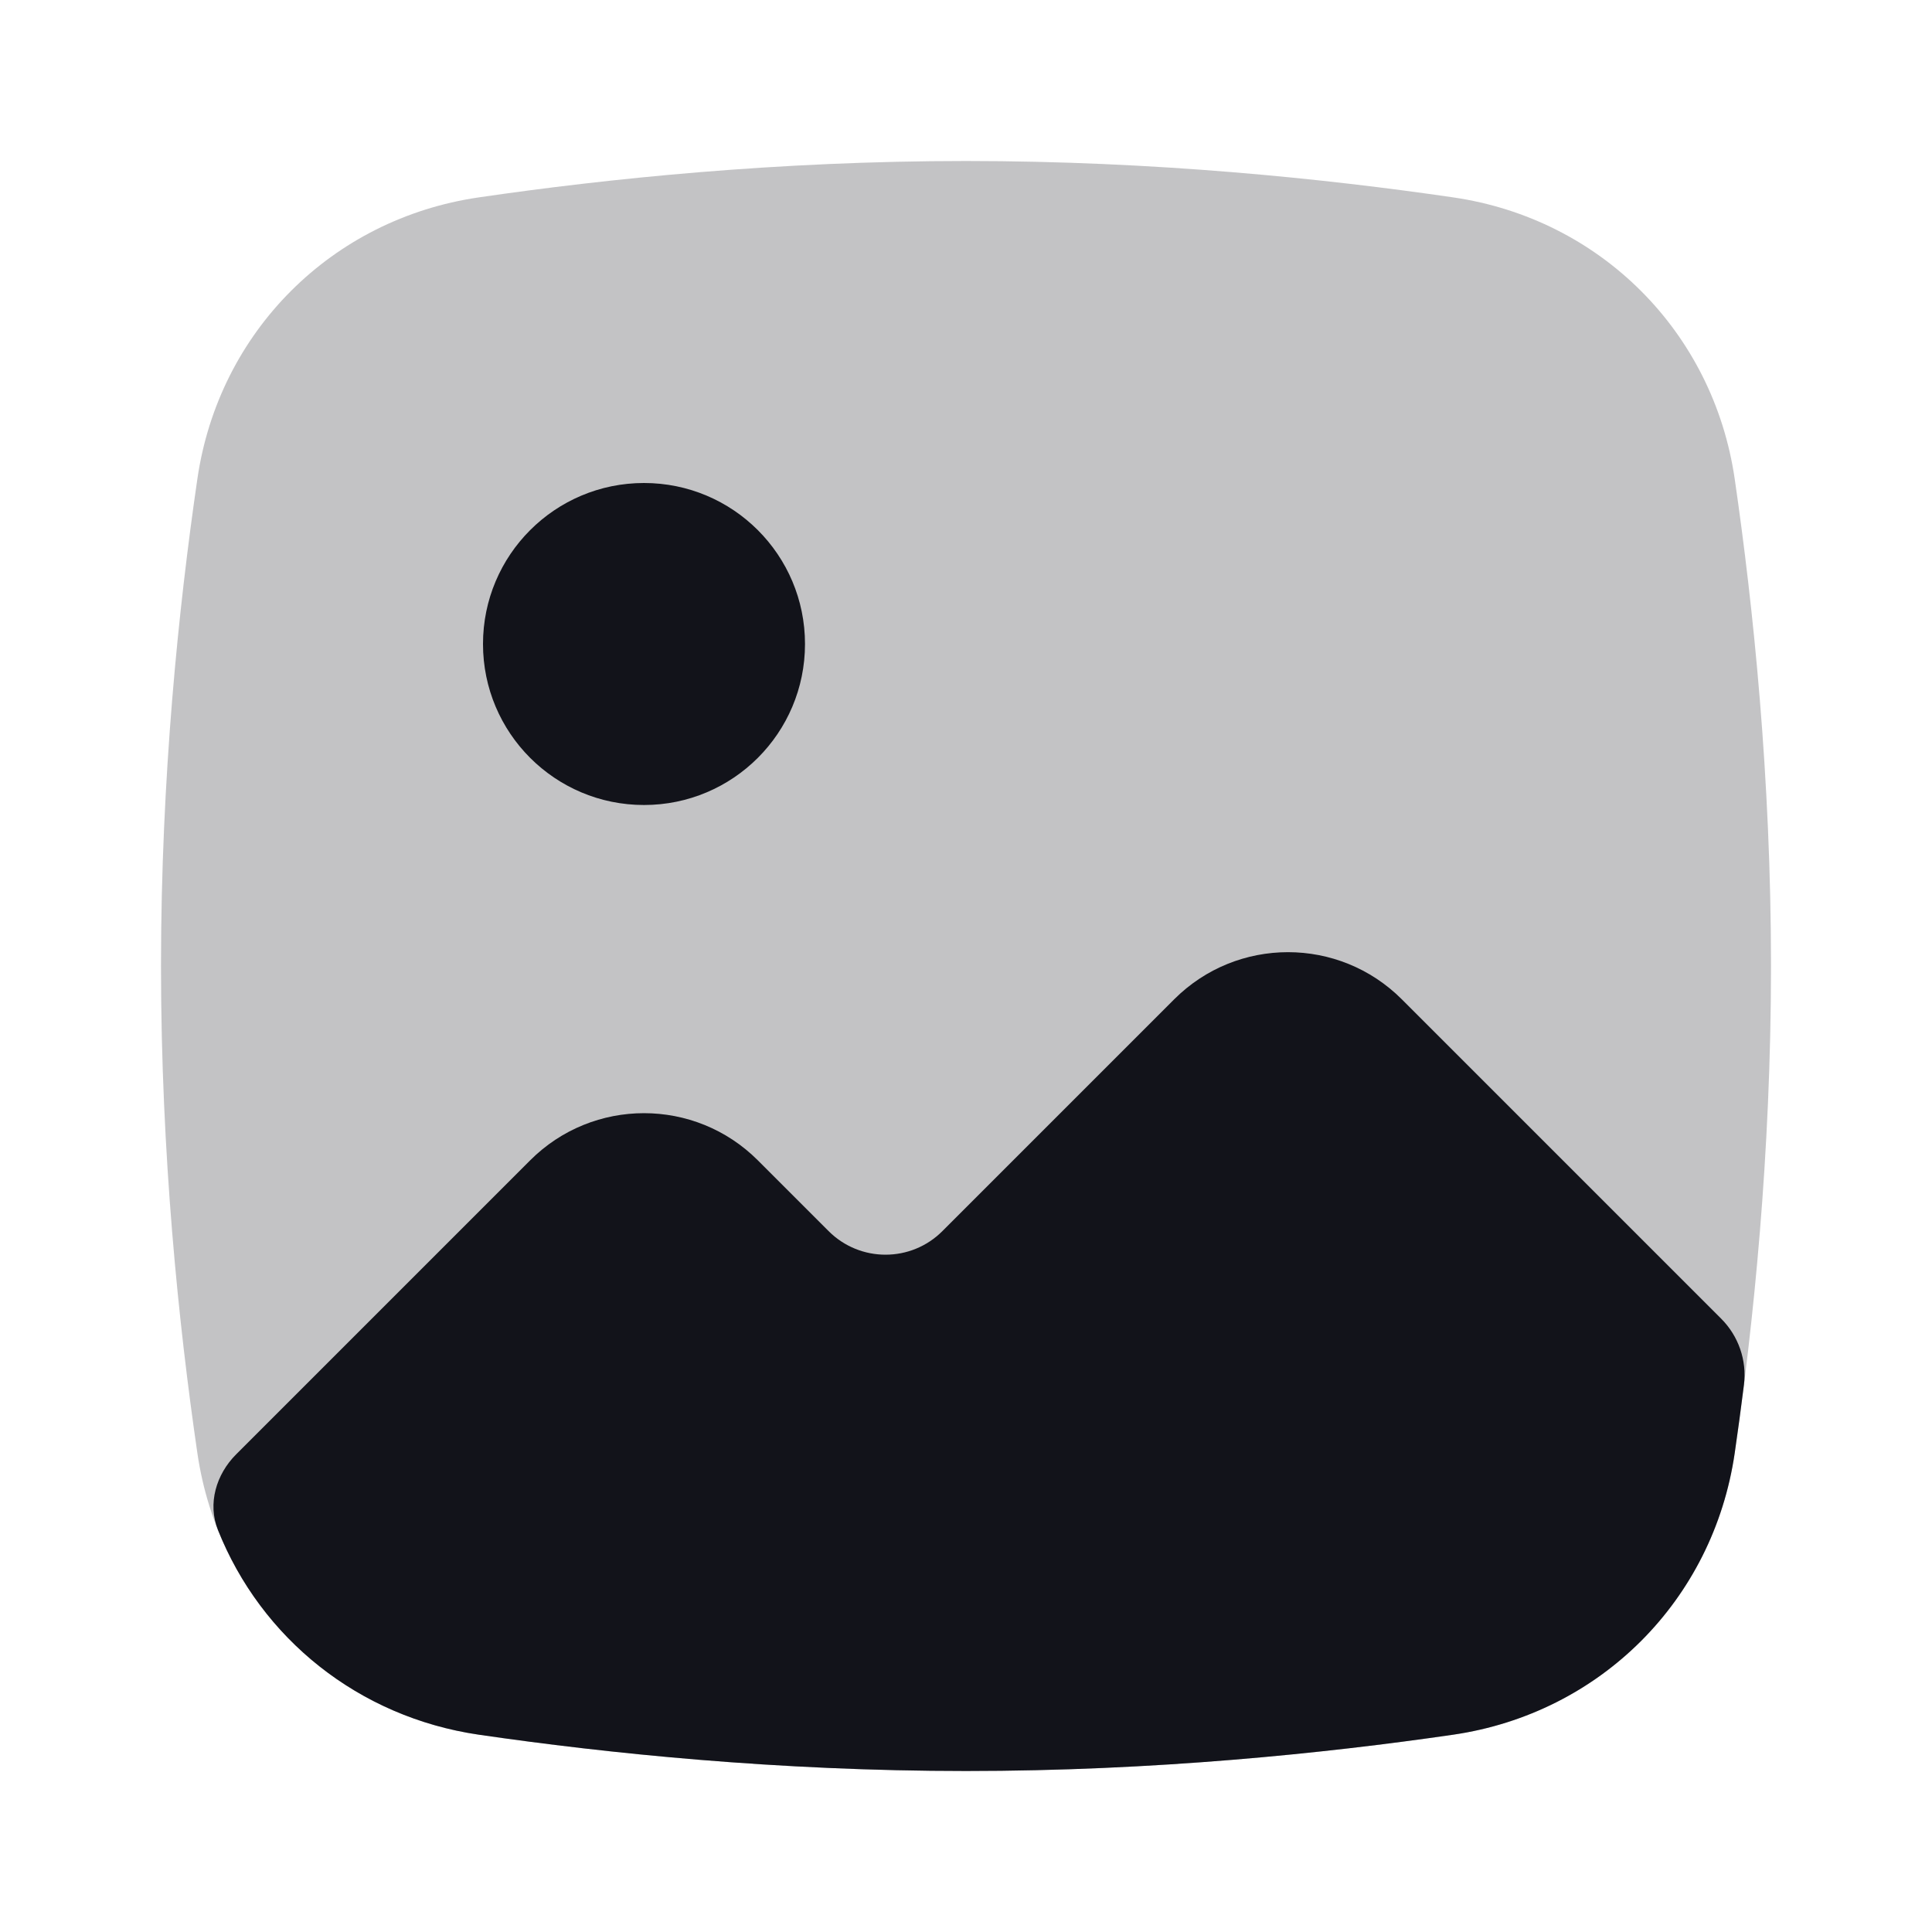
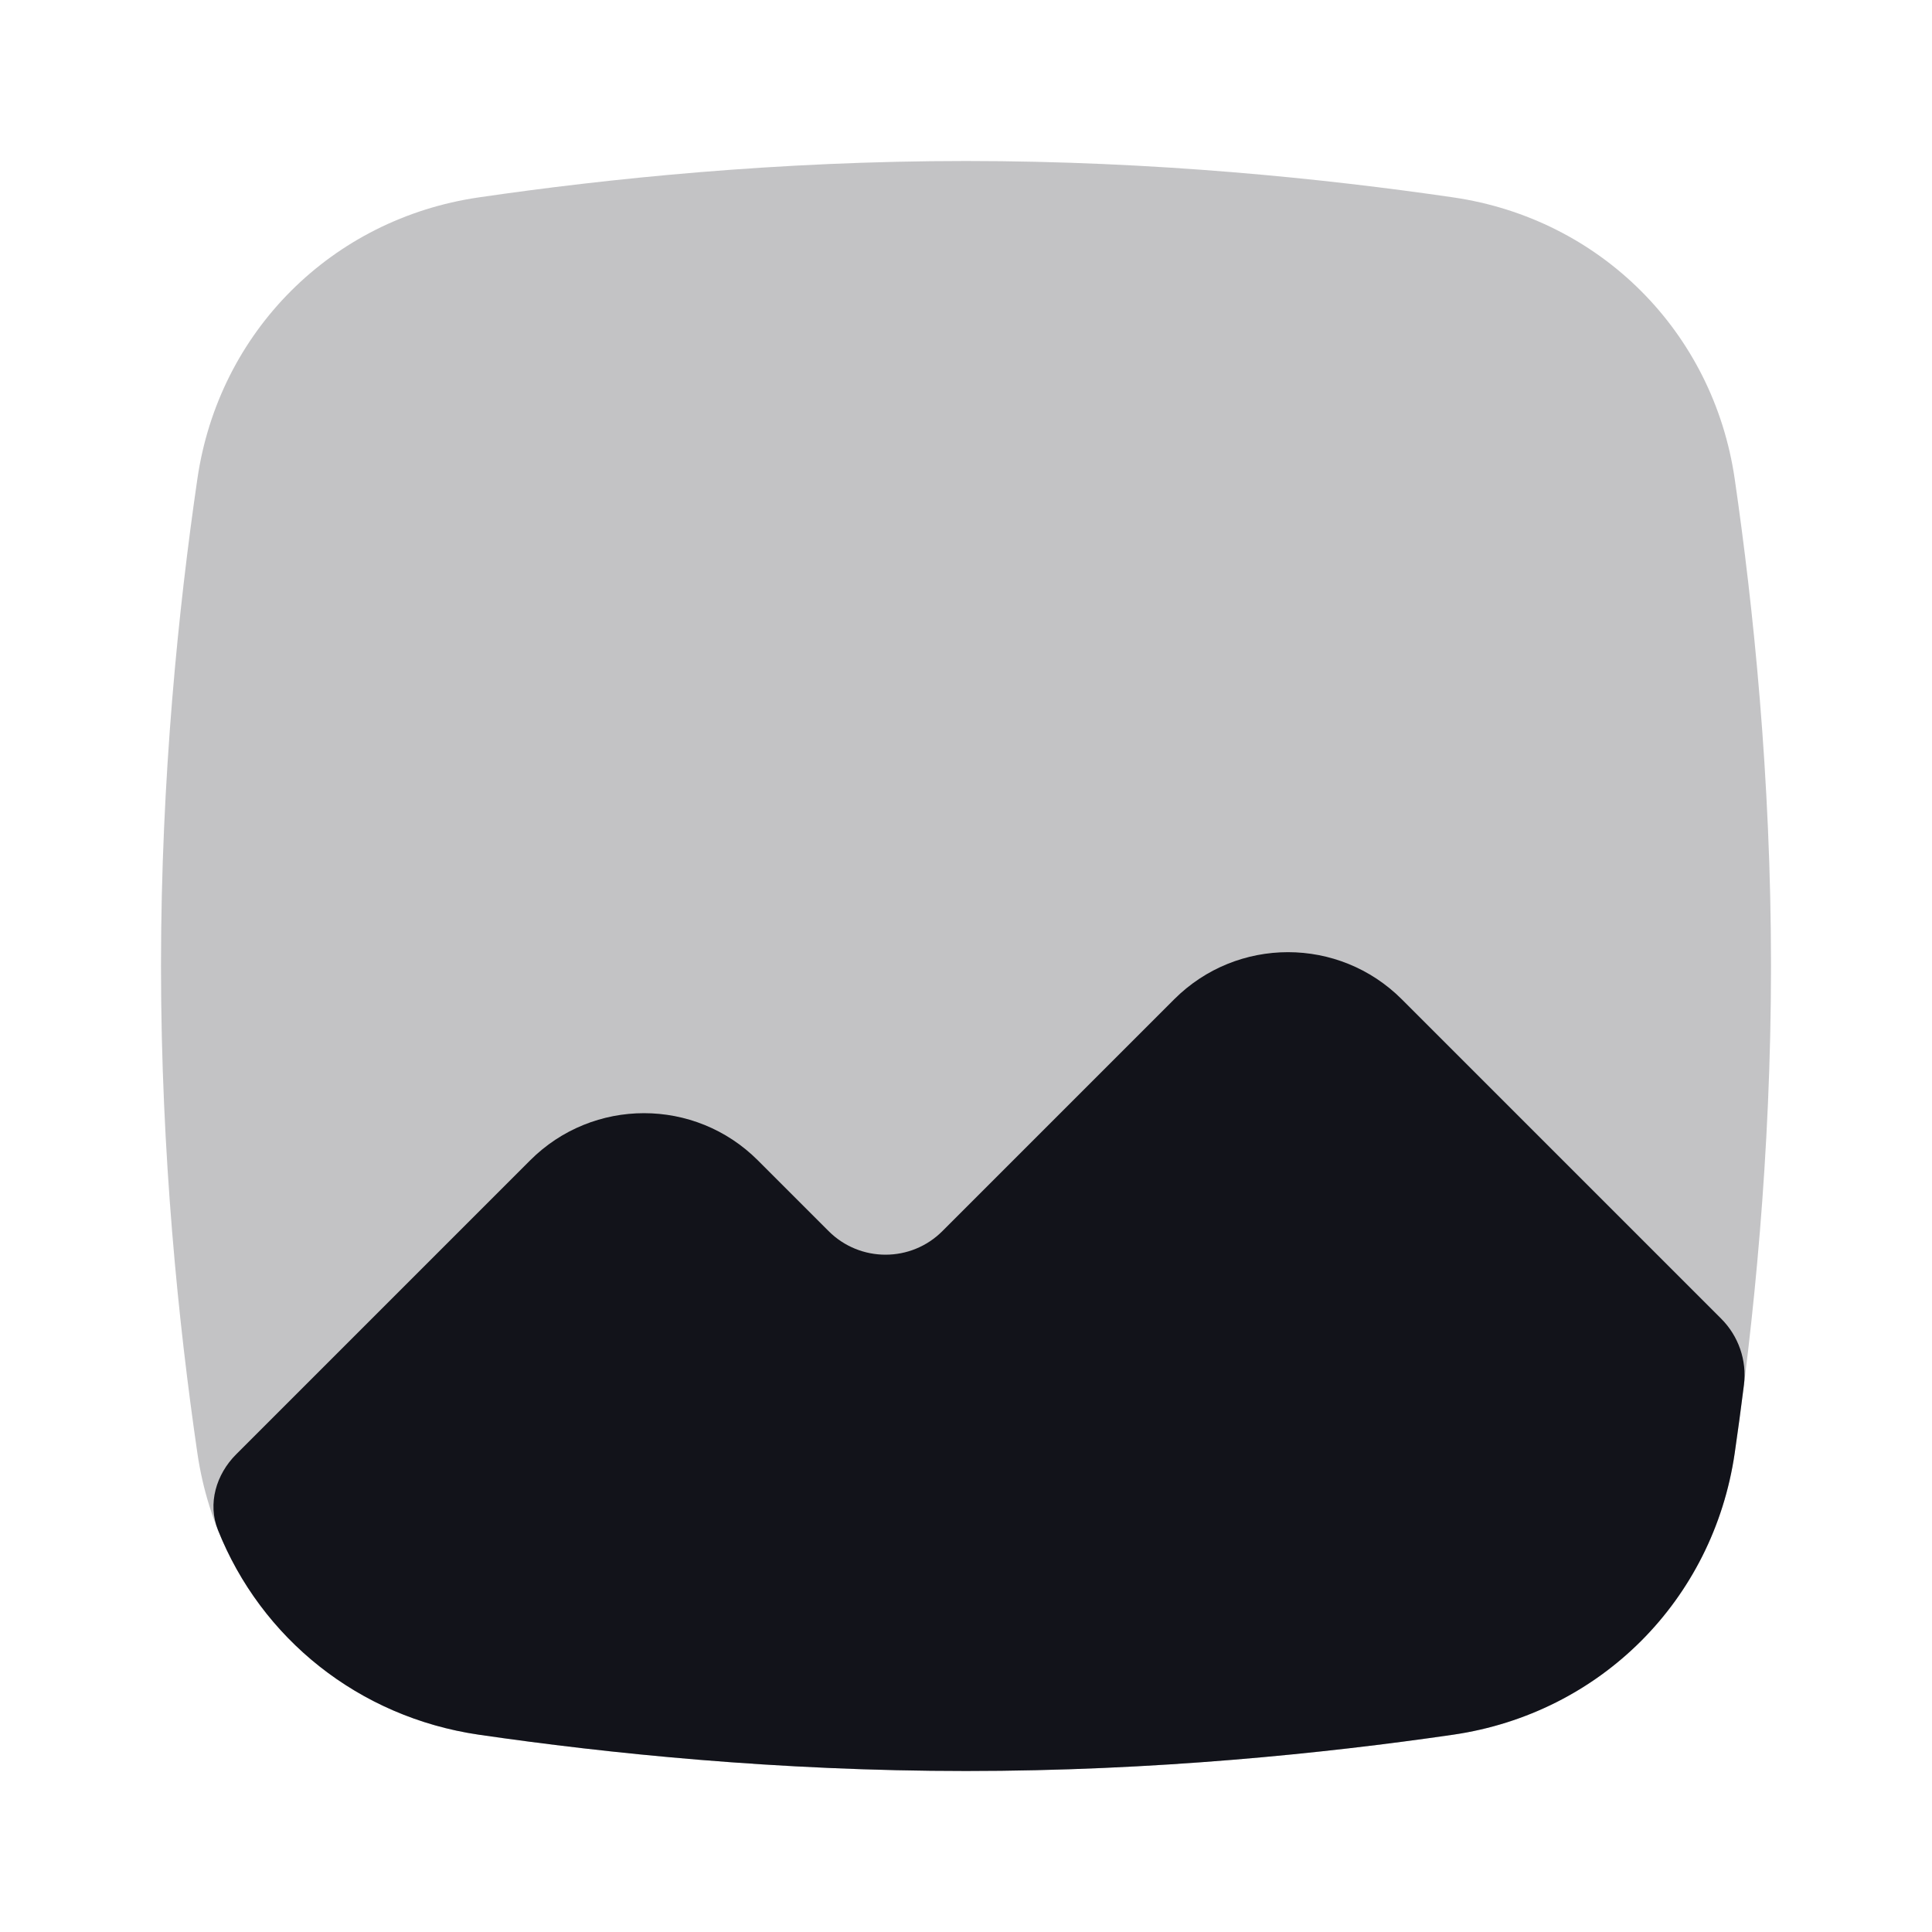
<svg xmlns="http://www.w3.org/2000/svg" width="24" height="24" viewBox="0 0 24 24" fill="none">
  <path opacity="0.25" d="M2.452 5.948C2.718 4.121 4.121 2.718 5.948 2.452C7.542 2.219 9.662 2 12 2C14.338 2 16.458 2.219 18.052 2.452C19.879 2.718 21.282 4.121 21.549 5.948C21.781 7.542 22 9.662 22 12C22 14.338 21.781 16.458 21.549 18.052C21.282 19.879 19.879 21.282 18.052 21.549C16.458 21.781 14.338 22 12 22C9.662 22 7.542 21.781 5.948 21.549C4.121 21.282 2.718 19.879 2.452 18.052C2.219 16.458 2 14.338 2 12C2 9.662 2.219 7.542 2.452 5.948Z" fill="#12131A" />
-   <path d="M8 10C9.105 10 10 9.105 10 8C10 6.895 9.105 6 8 6C6.895 6 6 6.895 6 8C6 9.105 6.895 10 8 10Z" fill="#12131A" />
  <path d="M21.664 17.202C21.702 16.899 21.596 16.596 21.381 16.381L17.414 12.414C16.633 11.633 15.367 11.633 14.586 12.414L11.707 15.293C11.317 15.684 10.684 15.684 10.293 15.293L9.414 14.414C8.633 13.633 7.367 13.633 6.586 14.414L2.933 18.067C2.685 18.315 2.577 18.679 2.707 19.005C3.244 20.353 4.454 21.33 5.948 21.549C7.542 21.781 9.662 22 12 22C14.338 22 16.458 21.781 18.052 21.549C19.879 21.282 21.282 19.879 21.549 18.052C21.588 17.783 21.627 17.499 21.664 17.202Z" fill="#12131A" />
</svg>